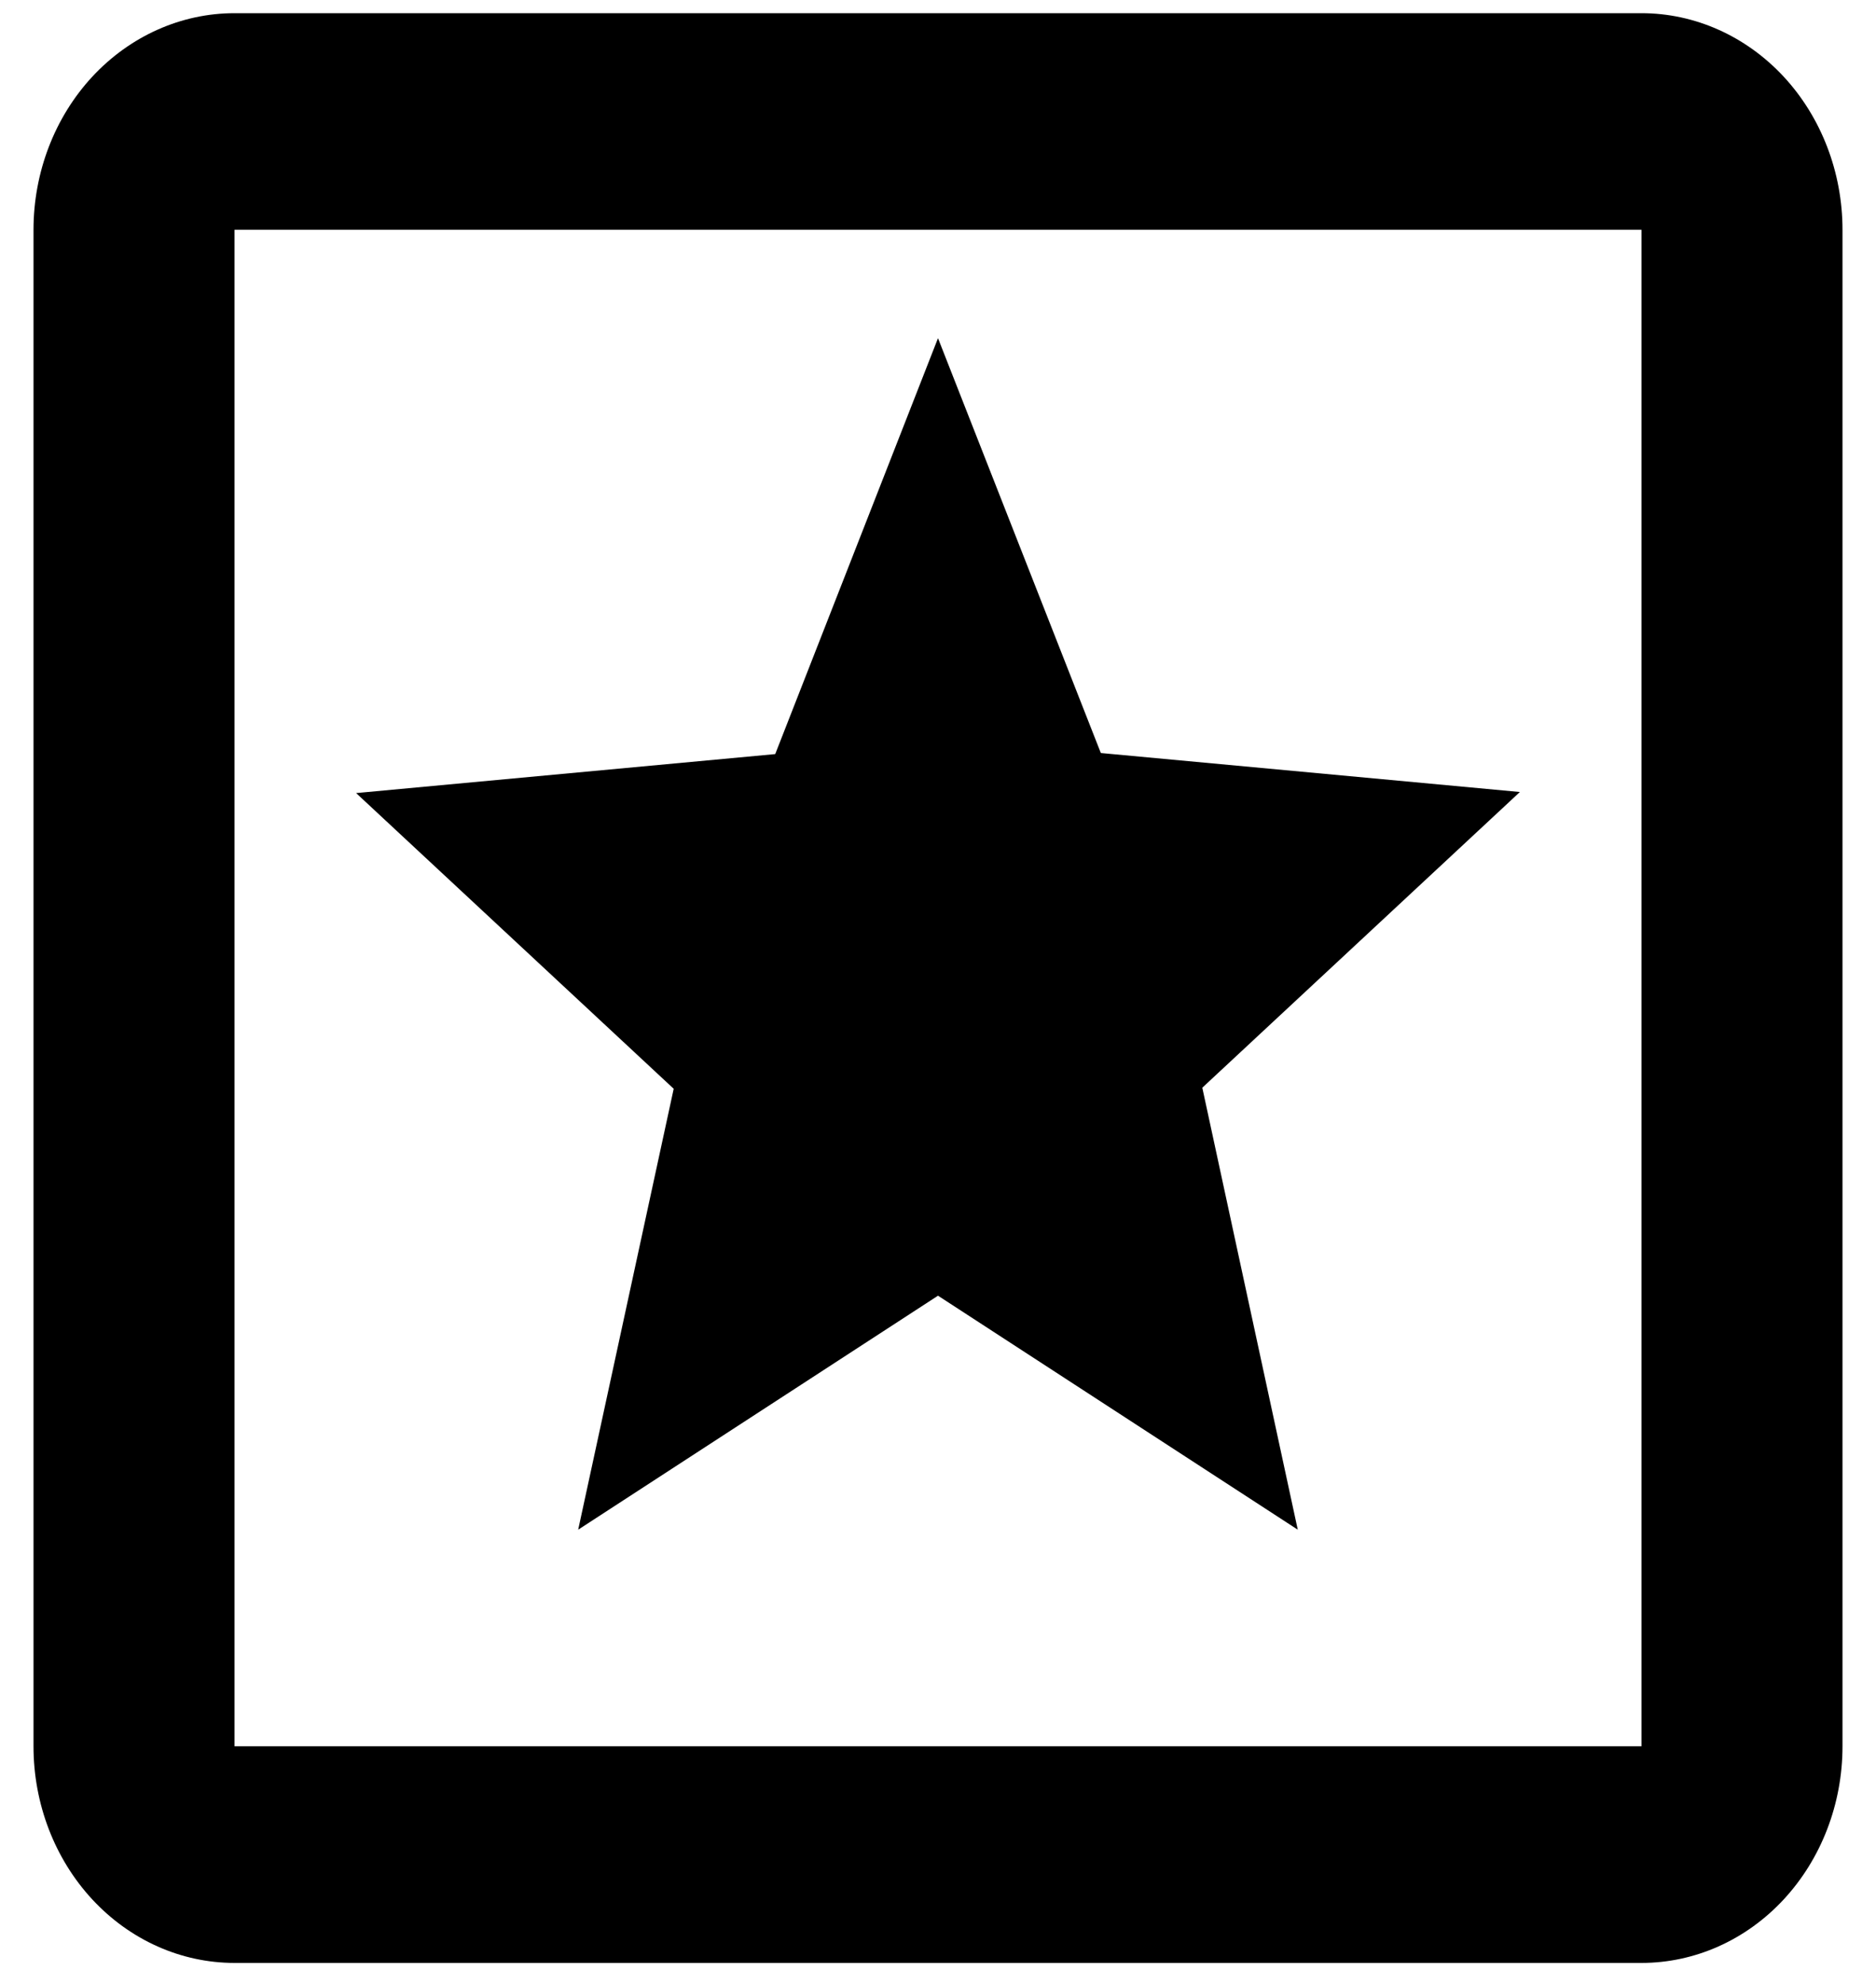
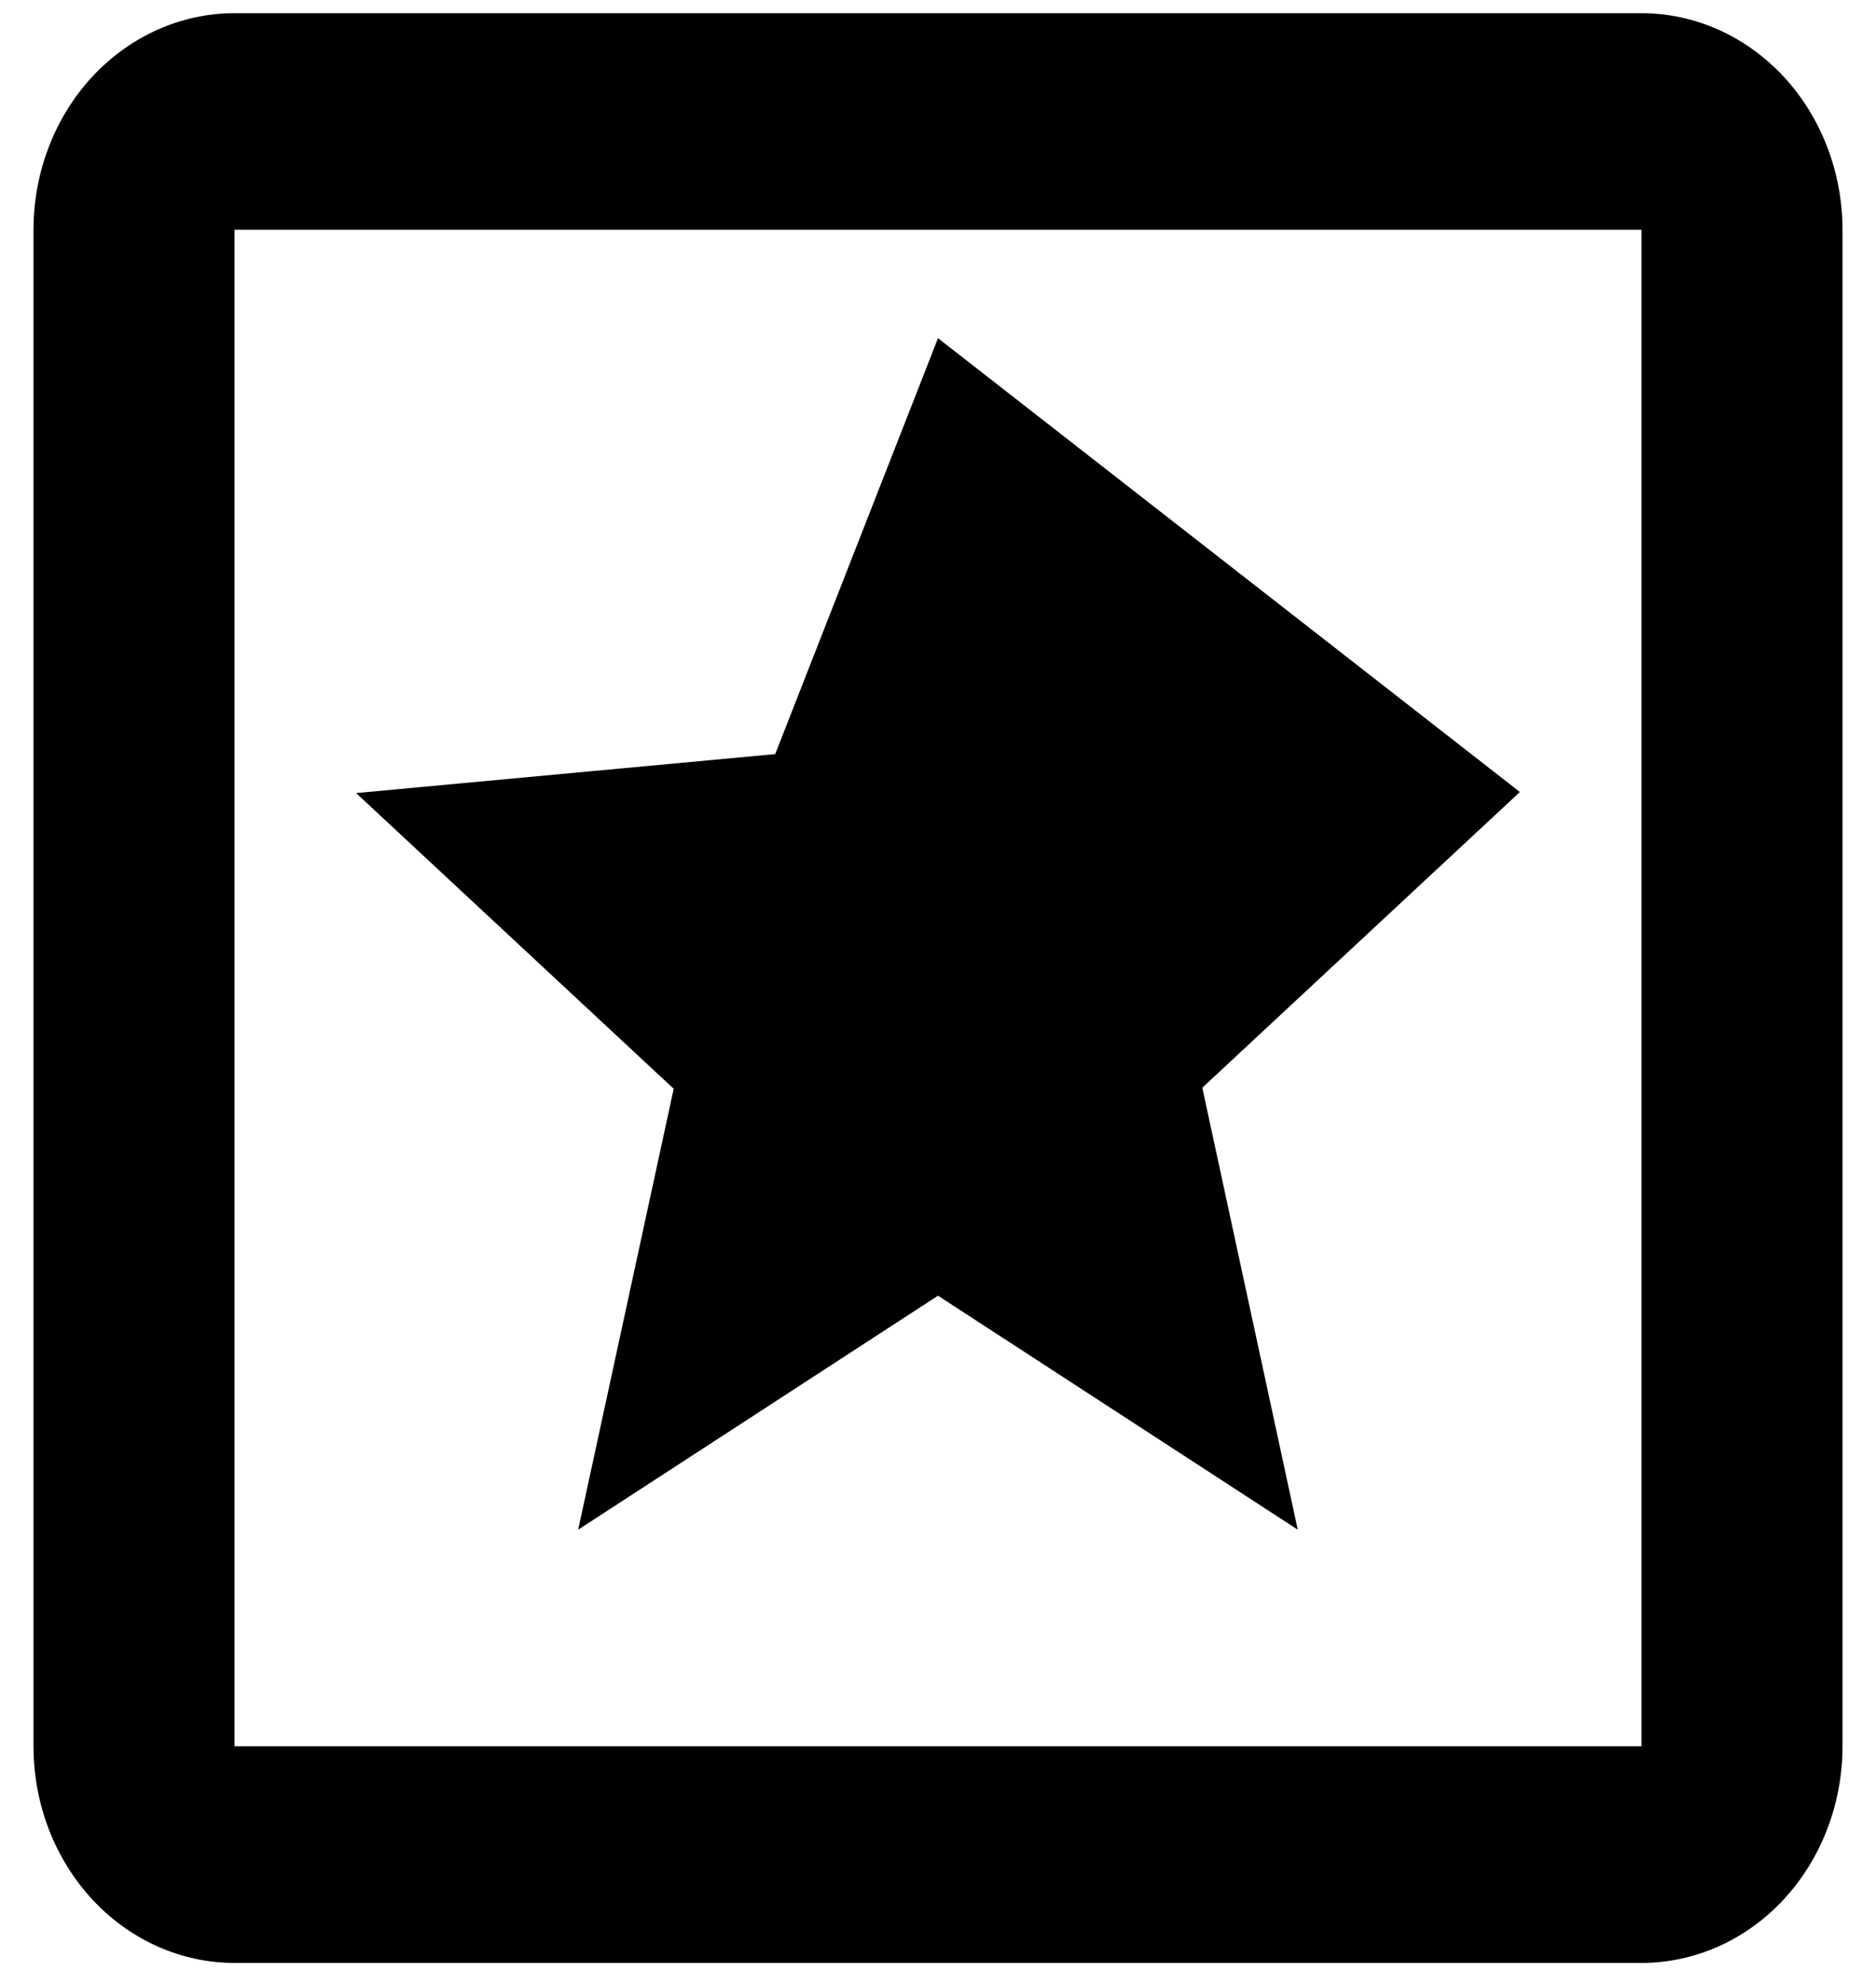
<svg xmlns="http://www.w3.org/2000/svg" fill="none" viewBox="0 0 35 37" height="37" width="35">
-   <path fill="black" d="M24.212 28.529L17.5 24.165L10.787 28.529L12.569 20.306L6.644 14.791L14.463 14.064L17.5 6.307L20.538 14.044L28.356 14.771L22.431 20.286L24.212 28.529ZM30.625 0.246C31.62 0.246 32.573 0.672 33.277 1.429C33.98 2.187 34.375 3.215 34.375 4.286V32.569C34.375 33.641 33.98 34.668 33.277 35.426C32.573 36.184 31.62 36.609 30.625 36.609H4.375C3.38 36.609 2.427 36.184 1.723 35.426C1.02 34.668 0.625 33.641 0.625 32.569V4.286C0.625 3.215 1.02 2.187 1.723 1.429C2.427 0.672 3.38 0.246 4.375 0.246H30.625ZM4.375 4.286V32.569H30.625V4.286H4.375Z" />
+   <path fill="black" d="M24.212 28.529L17.5 24.165L10.787 28.529L12.569 20.306L6.644 14.791L14.463 14.064L17.5 6.307L28.356 14.771L22.431 20.286L24.212 28.529ZM30.625 0.246C31.62 0.246 32.573 0.672 33.277 1.429C33.98 2.187 34.375 3.215 34.375 4.286V32.569C34.375 33.641 33.98 34.668 33.277 35.426C32.573 36.184 31.62 36.609 30.625 36.609H4.375C3.38 36.609 2.427 36.184 1.723 35.426C1.02 34.668 0.625 33.641 0.625 32.569V4.286C0.625 3.215 1.02 2.187 1.723 1.429C2.427 0.672 3.38 0.246 4.375 0.246H30.625ZM4.375 4.286V32.569H30.625V4.286H4.375Z" />
</svg>